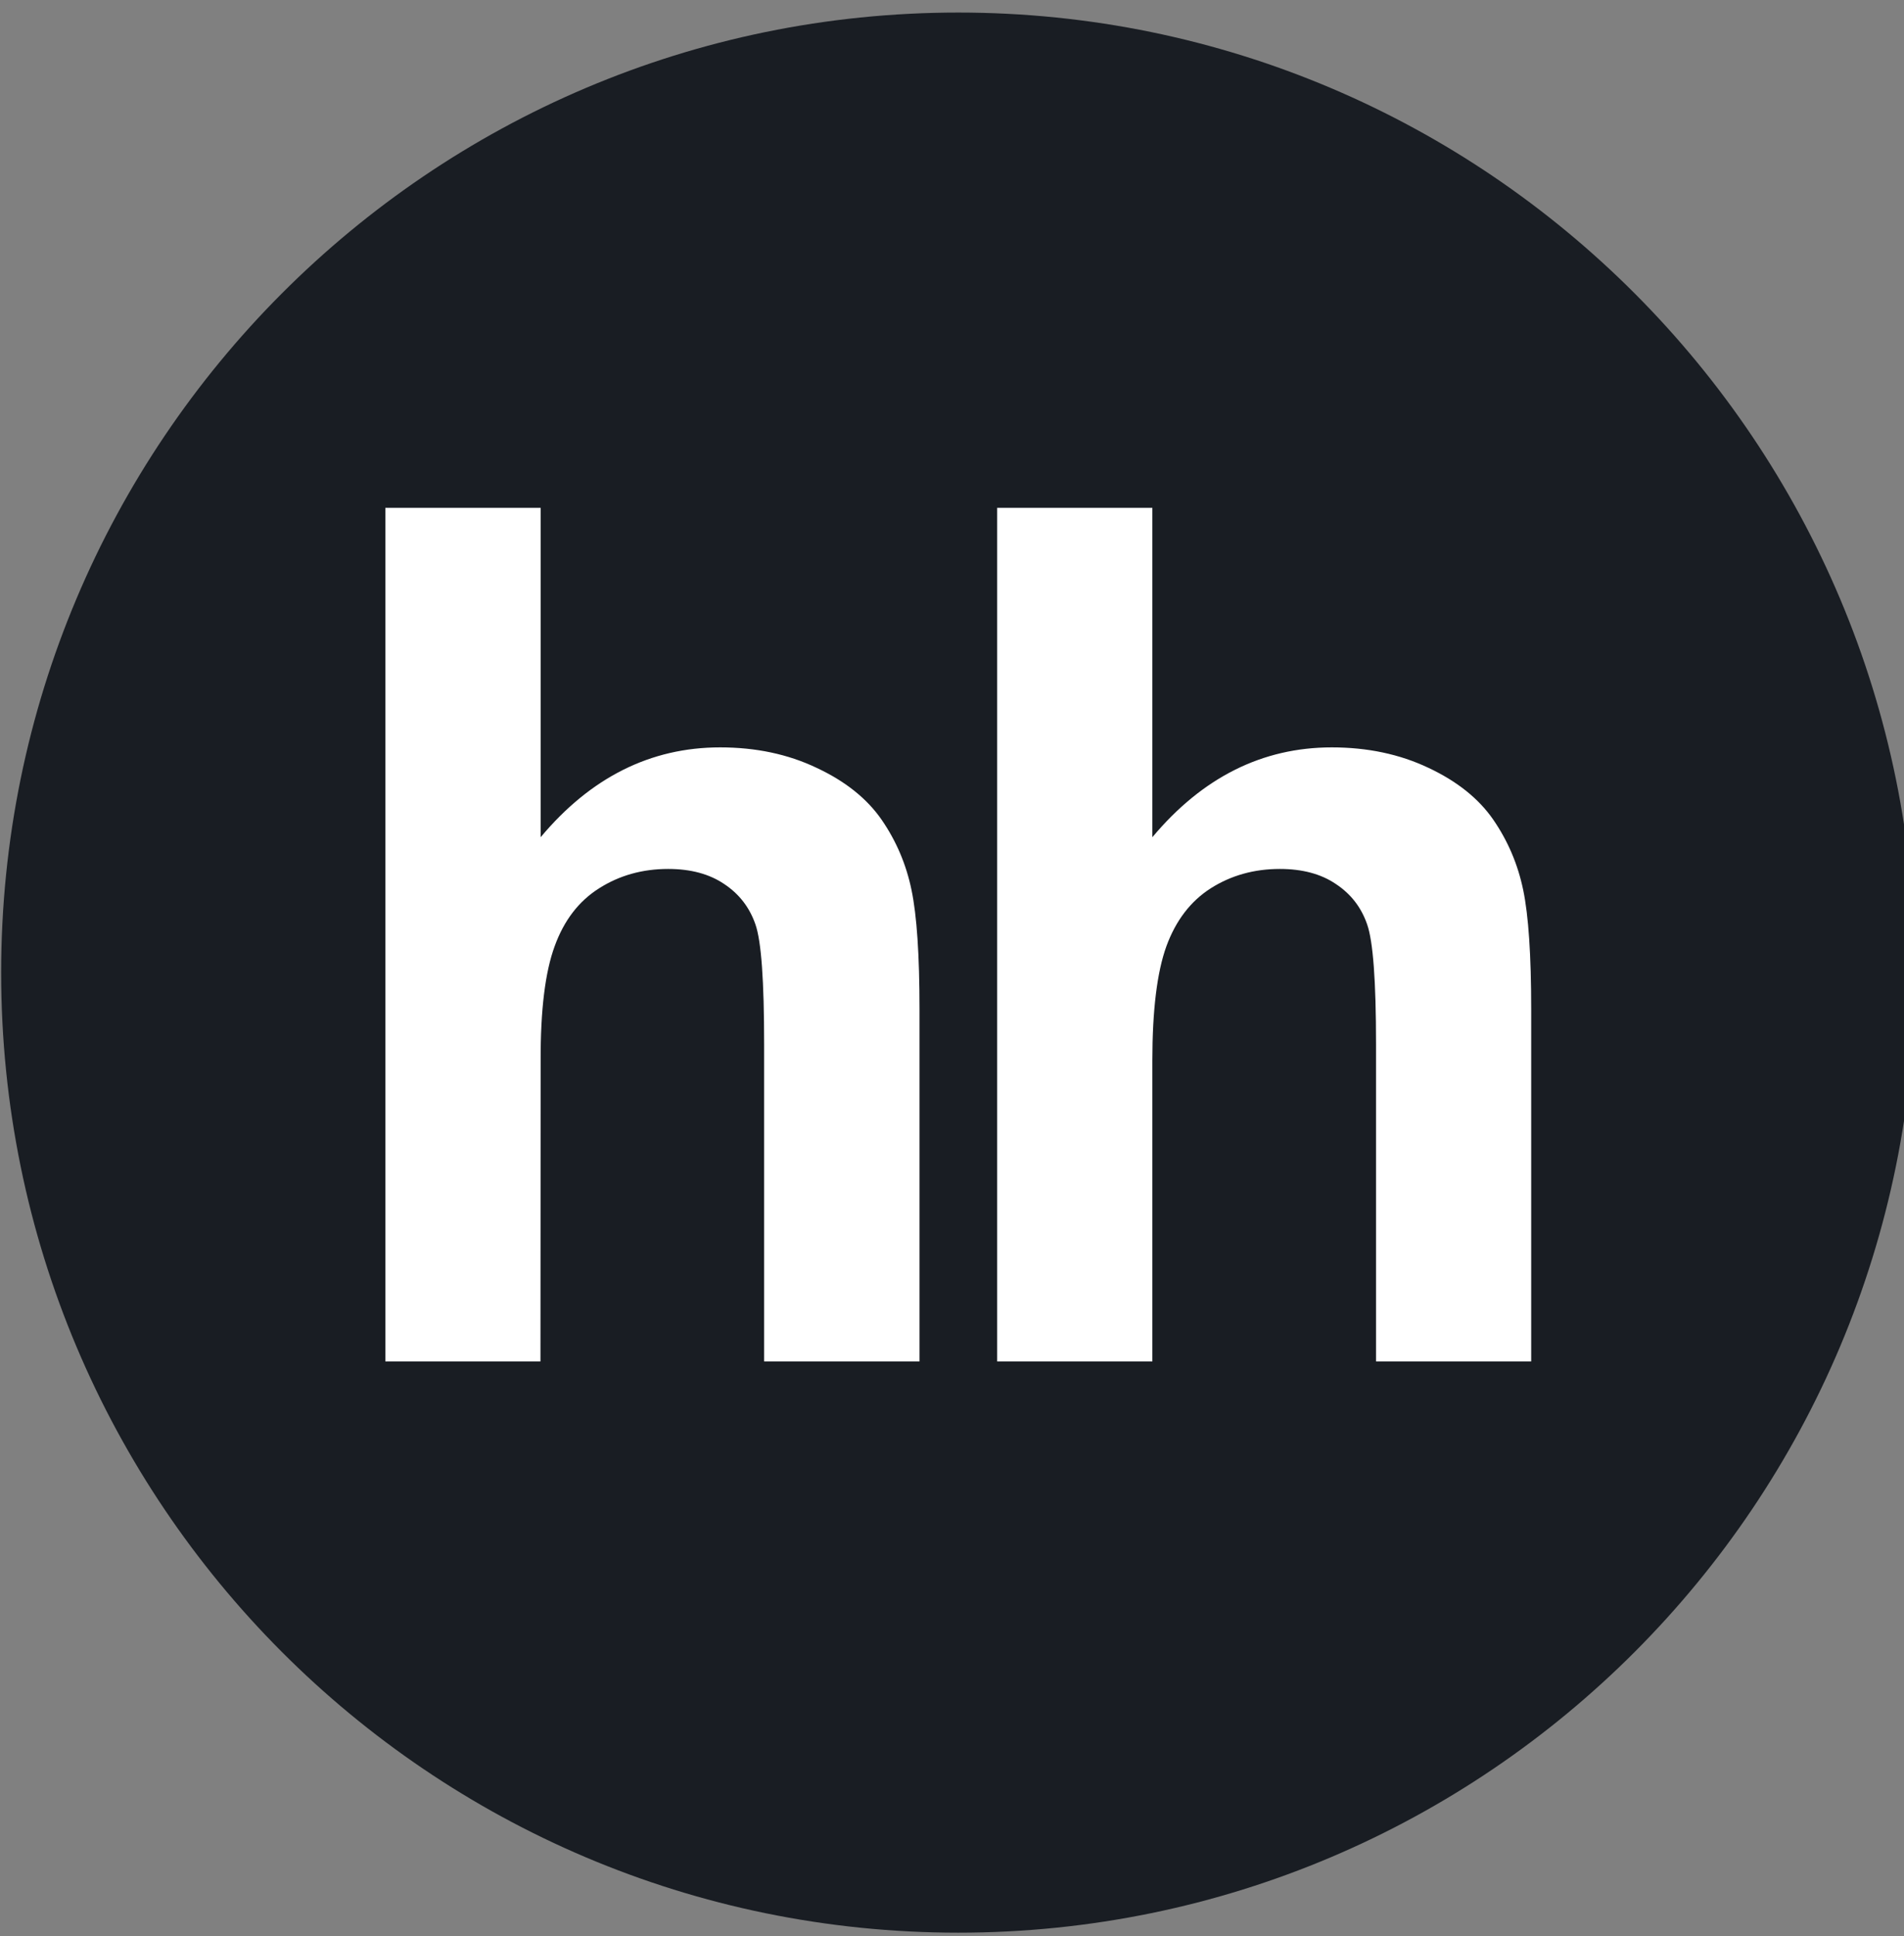
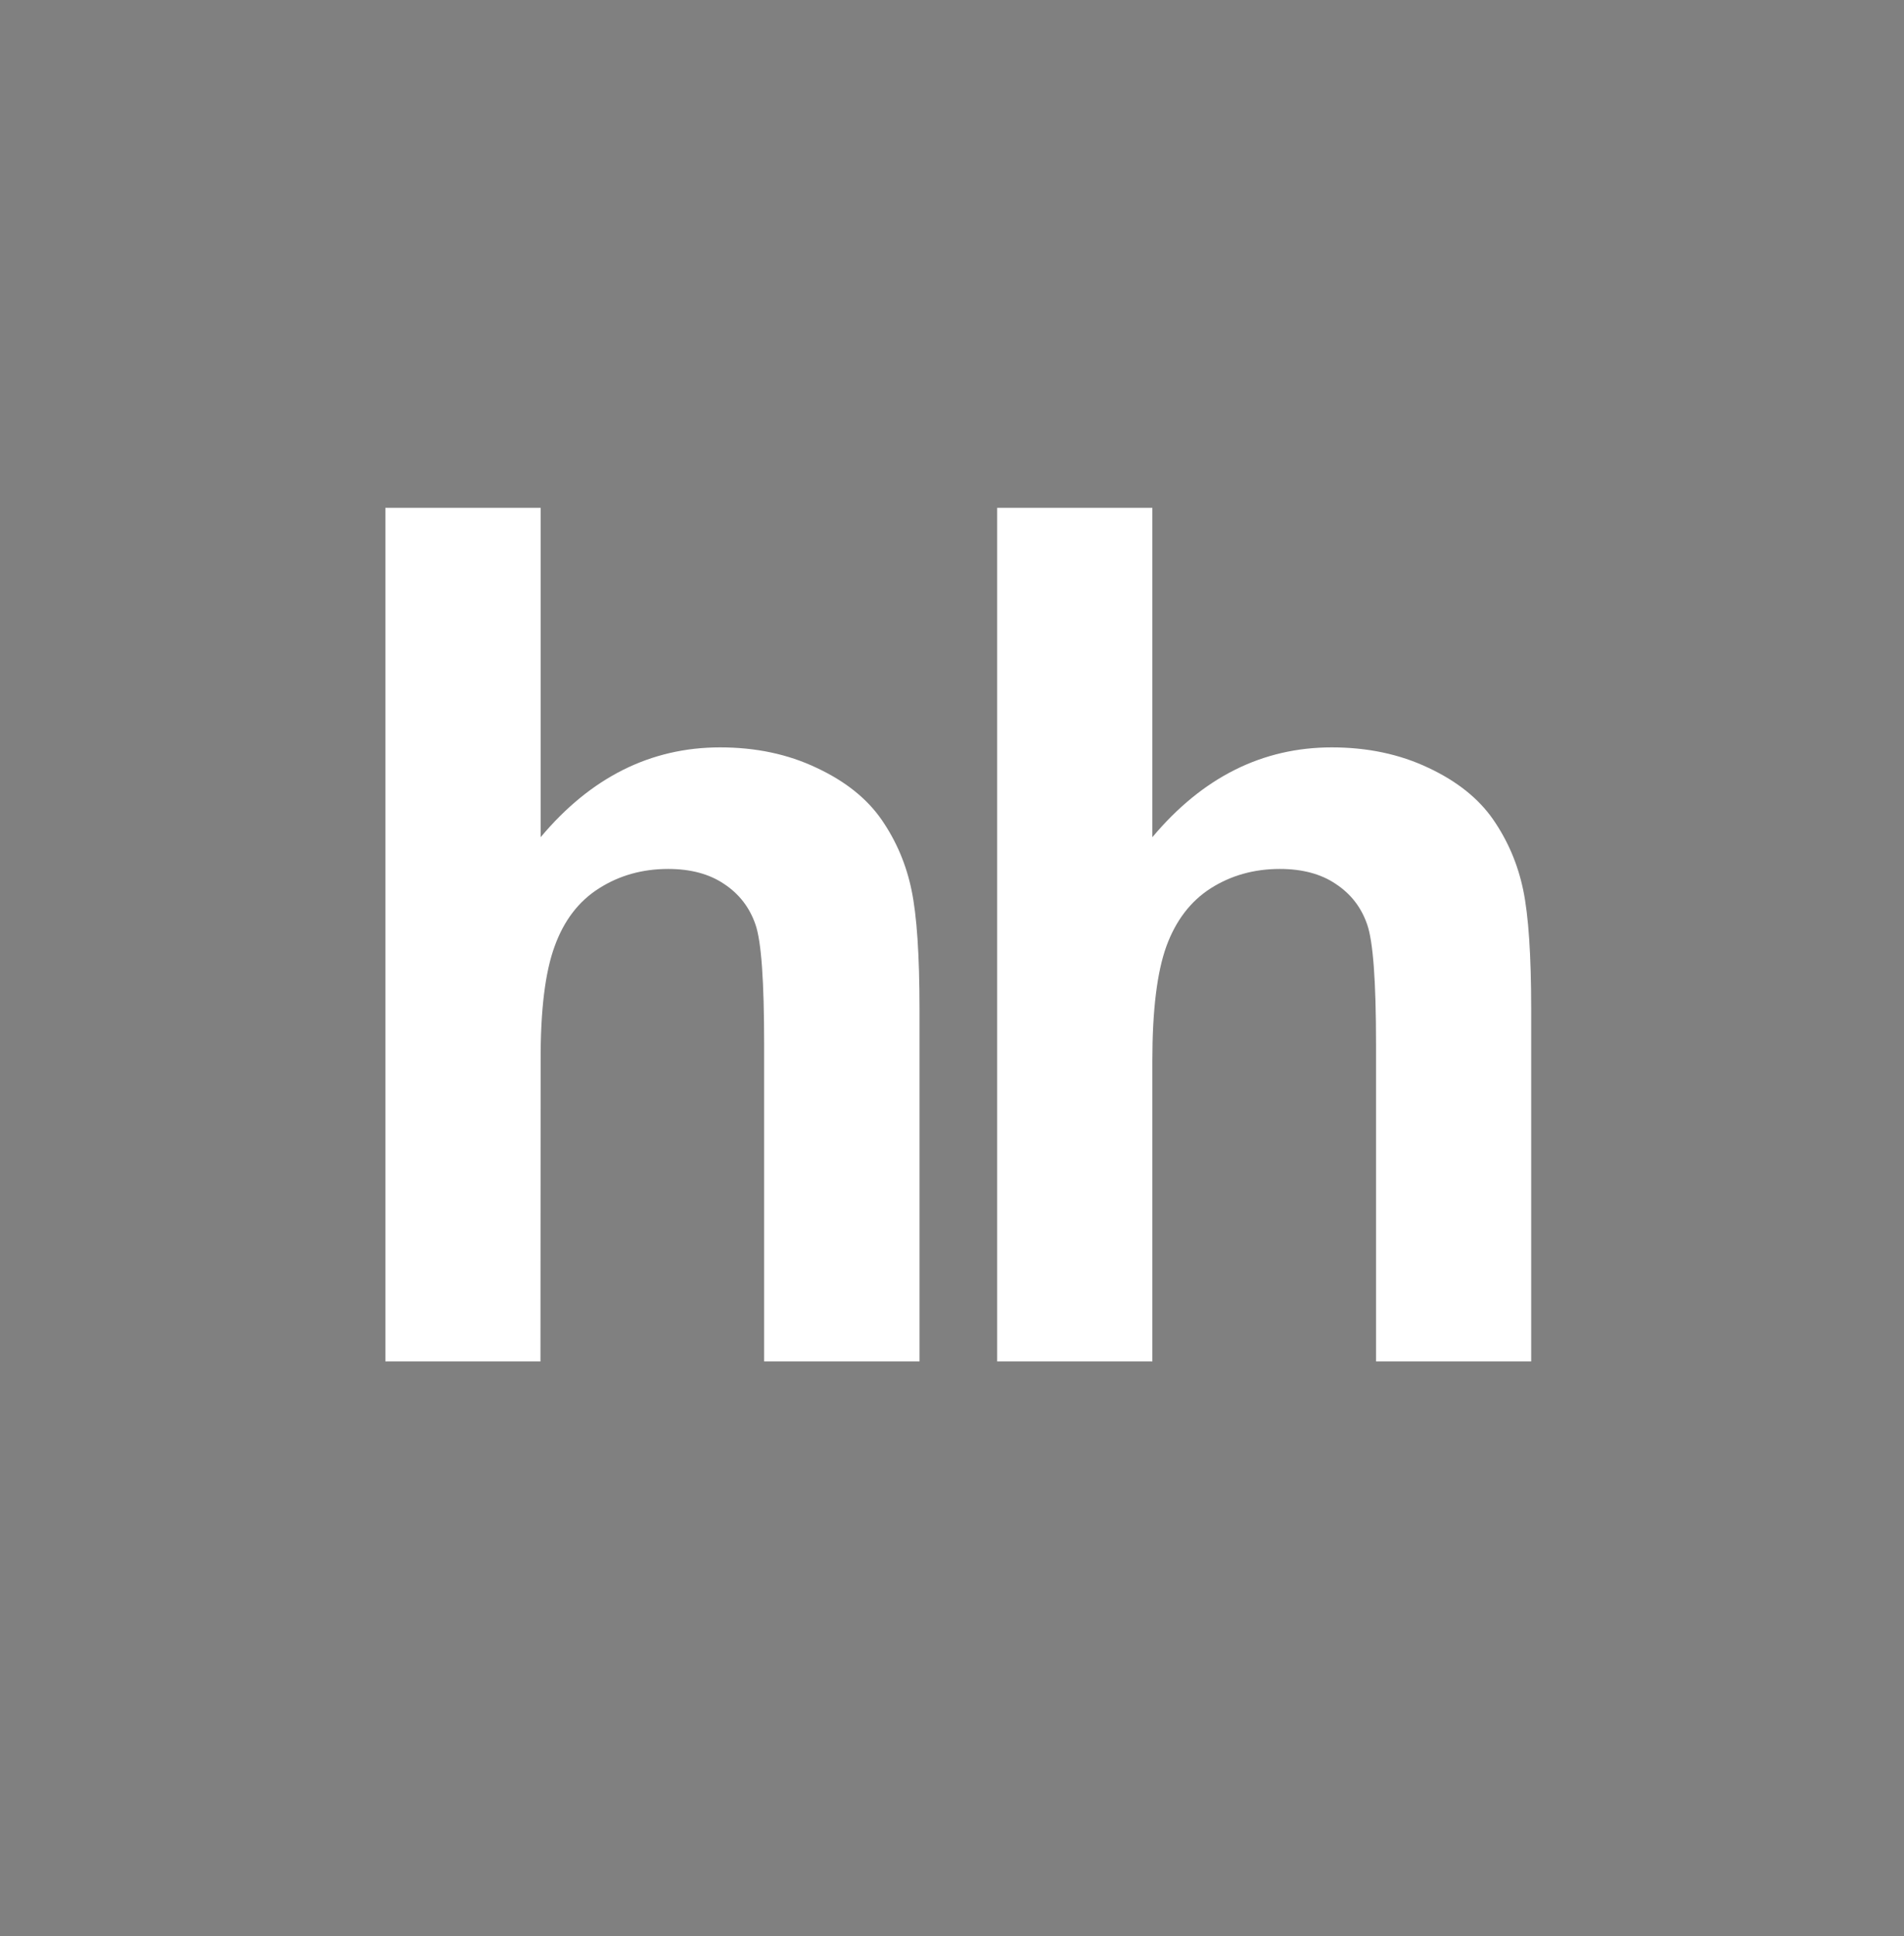
<svg xmlns="http://www.w3.org/2000/svg" width="61" height="62" viewBox="0 0 61 62" fill="none">
  <rect x="0" y="0" width="61" height="62" fill="#808080" stroke="none" />
  <g clip-path="url(#clip0_162_106)">
-     <path fill-rule="evenodd" clip-rule="evenodd" d="M61.364 31.148C61.364 48.139 47.635 61.894 30.701 61.894C13.768 61.894 0.037 48.138 0.037 31.148C0.037 14.17 13.768 0.402 30.701 0.402C47.636 0.402 61.364 14.17 61.364 31.148Z" fill="#191D23" />
    <path fill-rule="evenodd" clip-rule="evenodd" d="M17.321 16.264V26.812C18.922 24.899 20.842 23.935 23.07 23.935C24.216 23.935 25.244 24.152 26.165 24.591C27.088 25.023 27.78 25.579 28.246 26.253C28.715 26.934 29.033 27.68 29.203 28.502C29.374 29.319 29.459 30.592 29.459 32.318V43.599H24.481V33.438C24.481 31.423 24.392 30.145 24.202 29.603C24.013 29.057 23.681 28.629 23.202 28.311C22.724 27.988 22.127 27.828 21.405 27.828C20.582 27.828 19.843 28.036 19.199 28.445C18.542 28.858 18.07 29.476 17.77 30.303C17.466 31.129 17.315 32.351 17.321 33.967L17.315 43.599H12.346V16.264H17.321Z" fill="white" />
    <path fill-rule="evenodd" clip-rule="evenodd" d="M36.919 16.264V26.812C38.521 24.899 40.44 23.935 42.667 23.935C43.81 23.935 44.843 24.152 45.767 24.591C46.686 25.023 47.379 25.579 47.843 26.253C48.311 26.934 48.629 27.68 48.8 28.502C48.97 29.319 49.056 30.592 49.056 32.318V43.599H44.085V33.438C44.085 31.423 43.991 30.145 43.8 29.603C43.611 29.057 43.28 28.629 42.799 28.311C42.325 27.988 41.723 27.828 41.003 27.828C40.178 27.828 39.439 28.036 38.794 28.445C38.146 28.858 37.672 29.476 37.369 30.303C37.07 31.129 36.919 32.351 36.919 33.967V43.599H31.947V16.264H36.919Z" fill="white" />
  </g>
  <defs>
    <clipPath id="clip0_162_106">
      <rect width="61" height="62" fill="white" />
    </clipPath>
  </defs>
</svg>